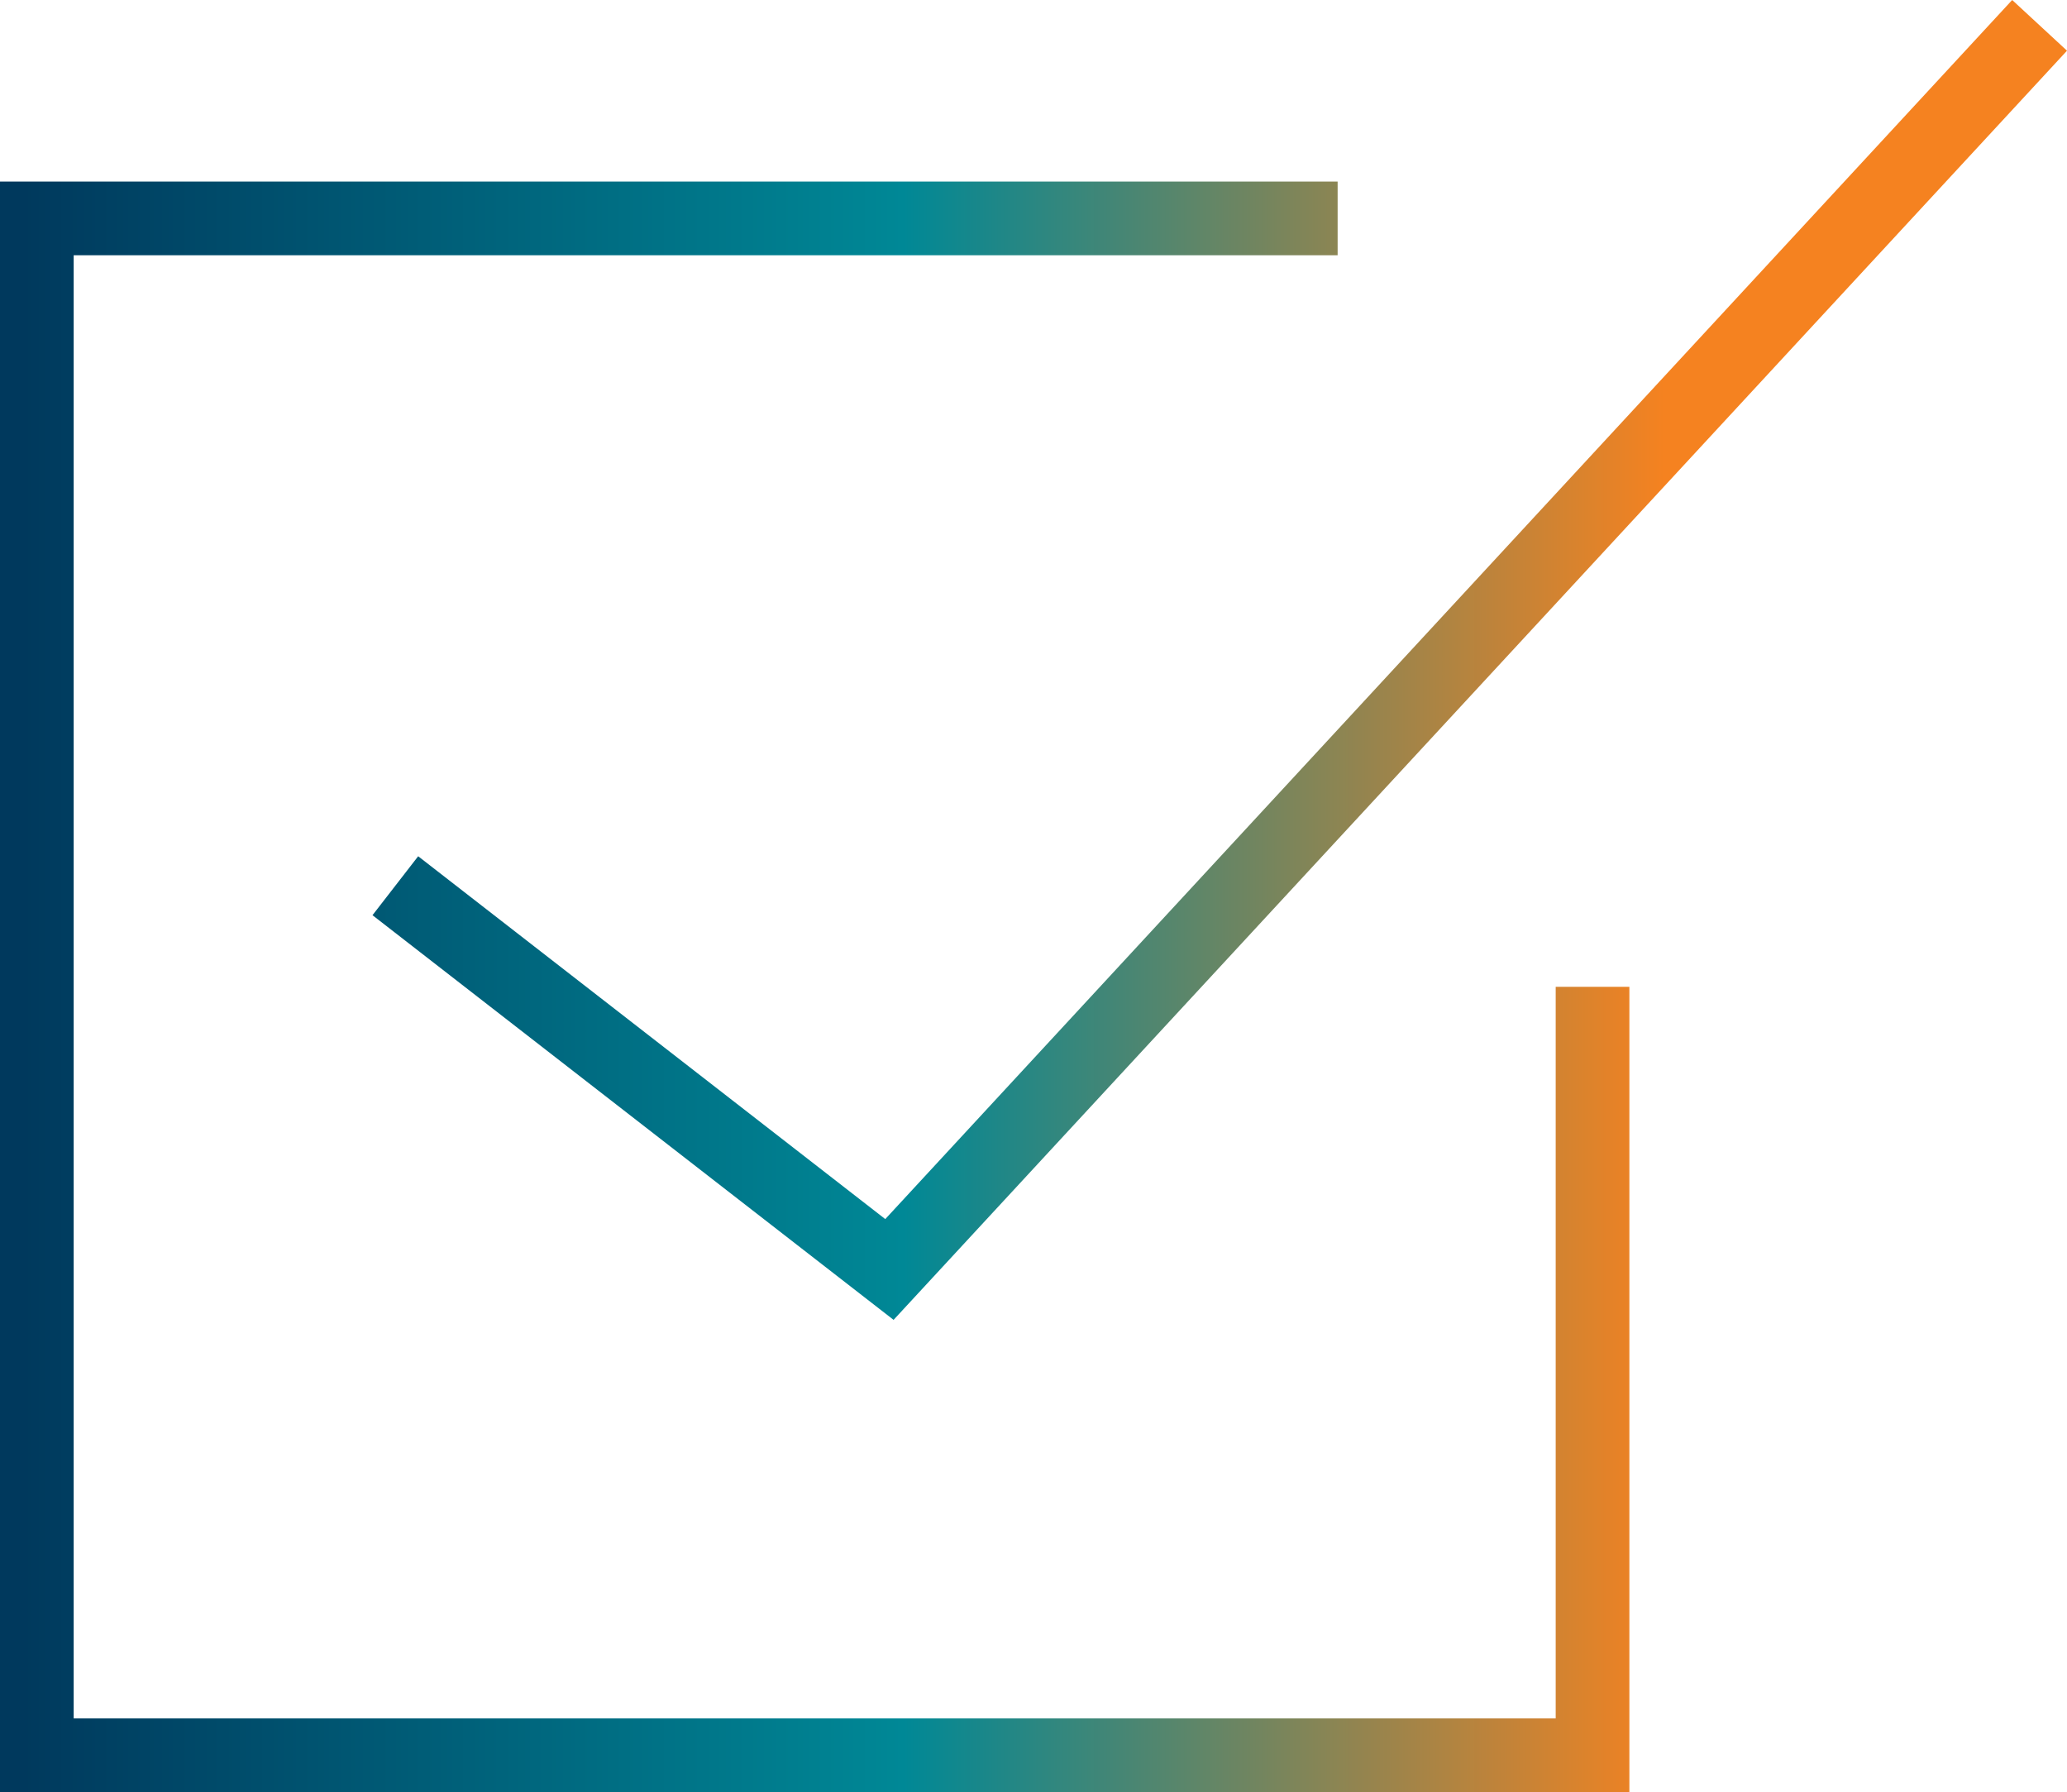
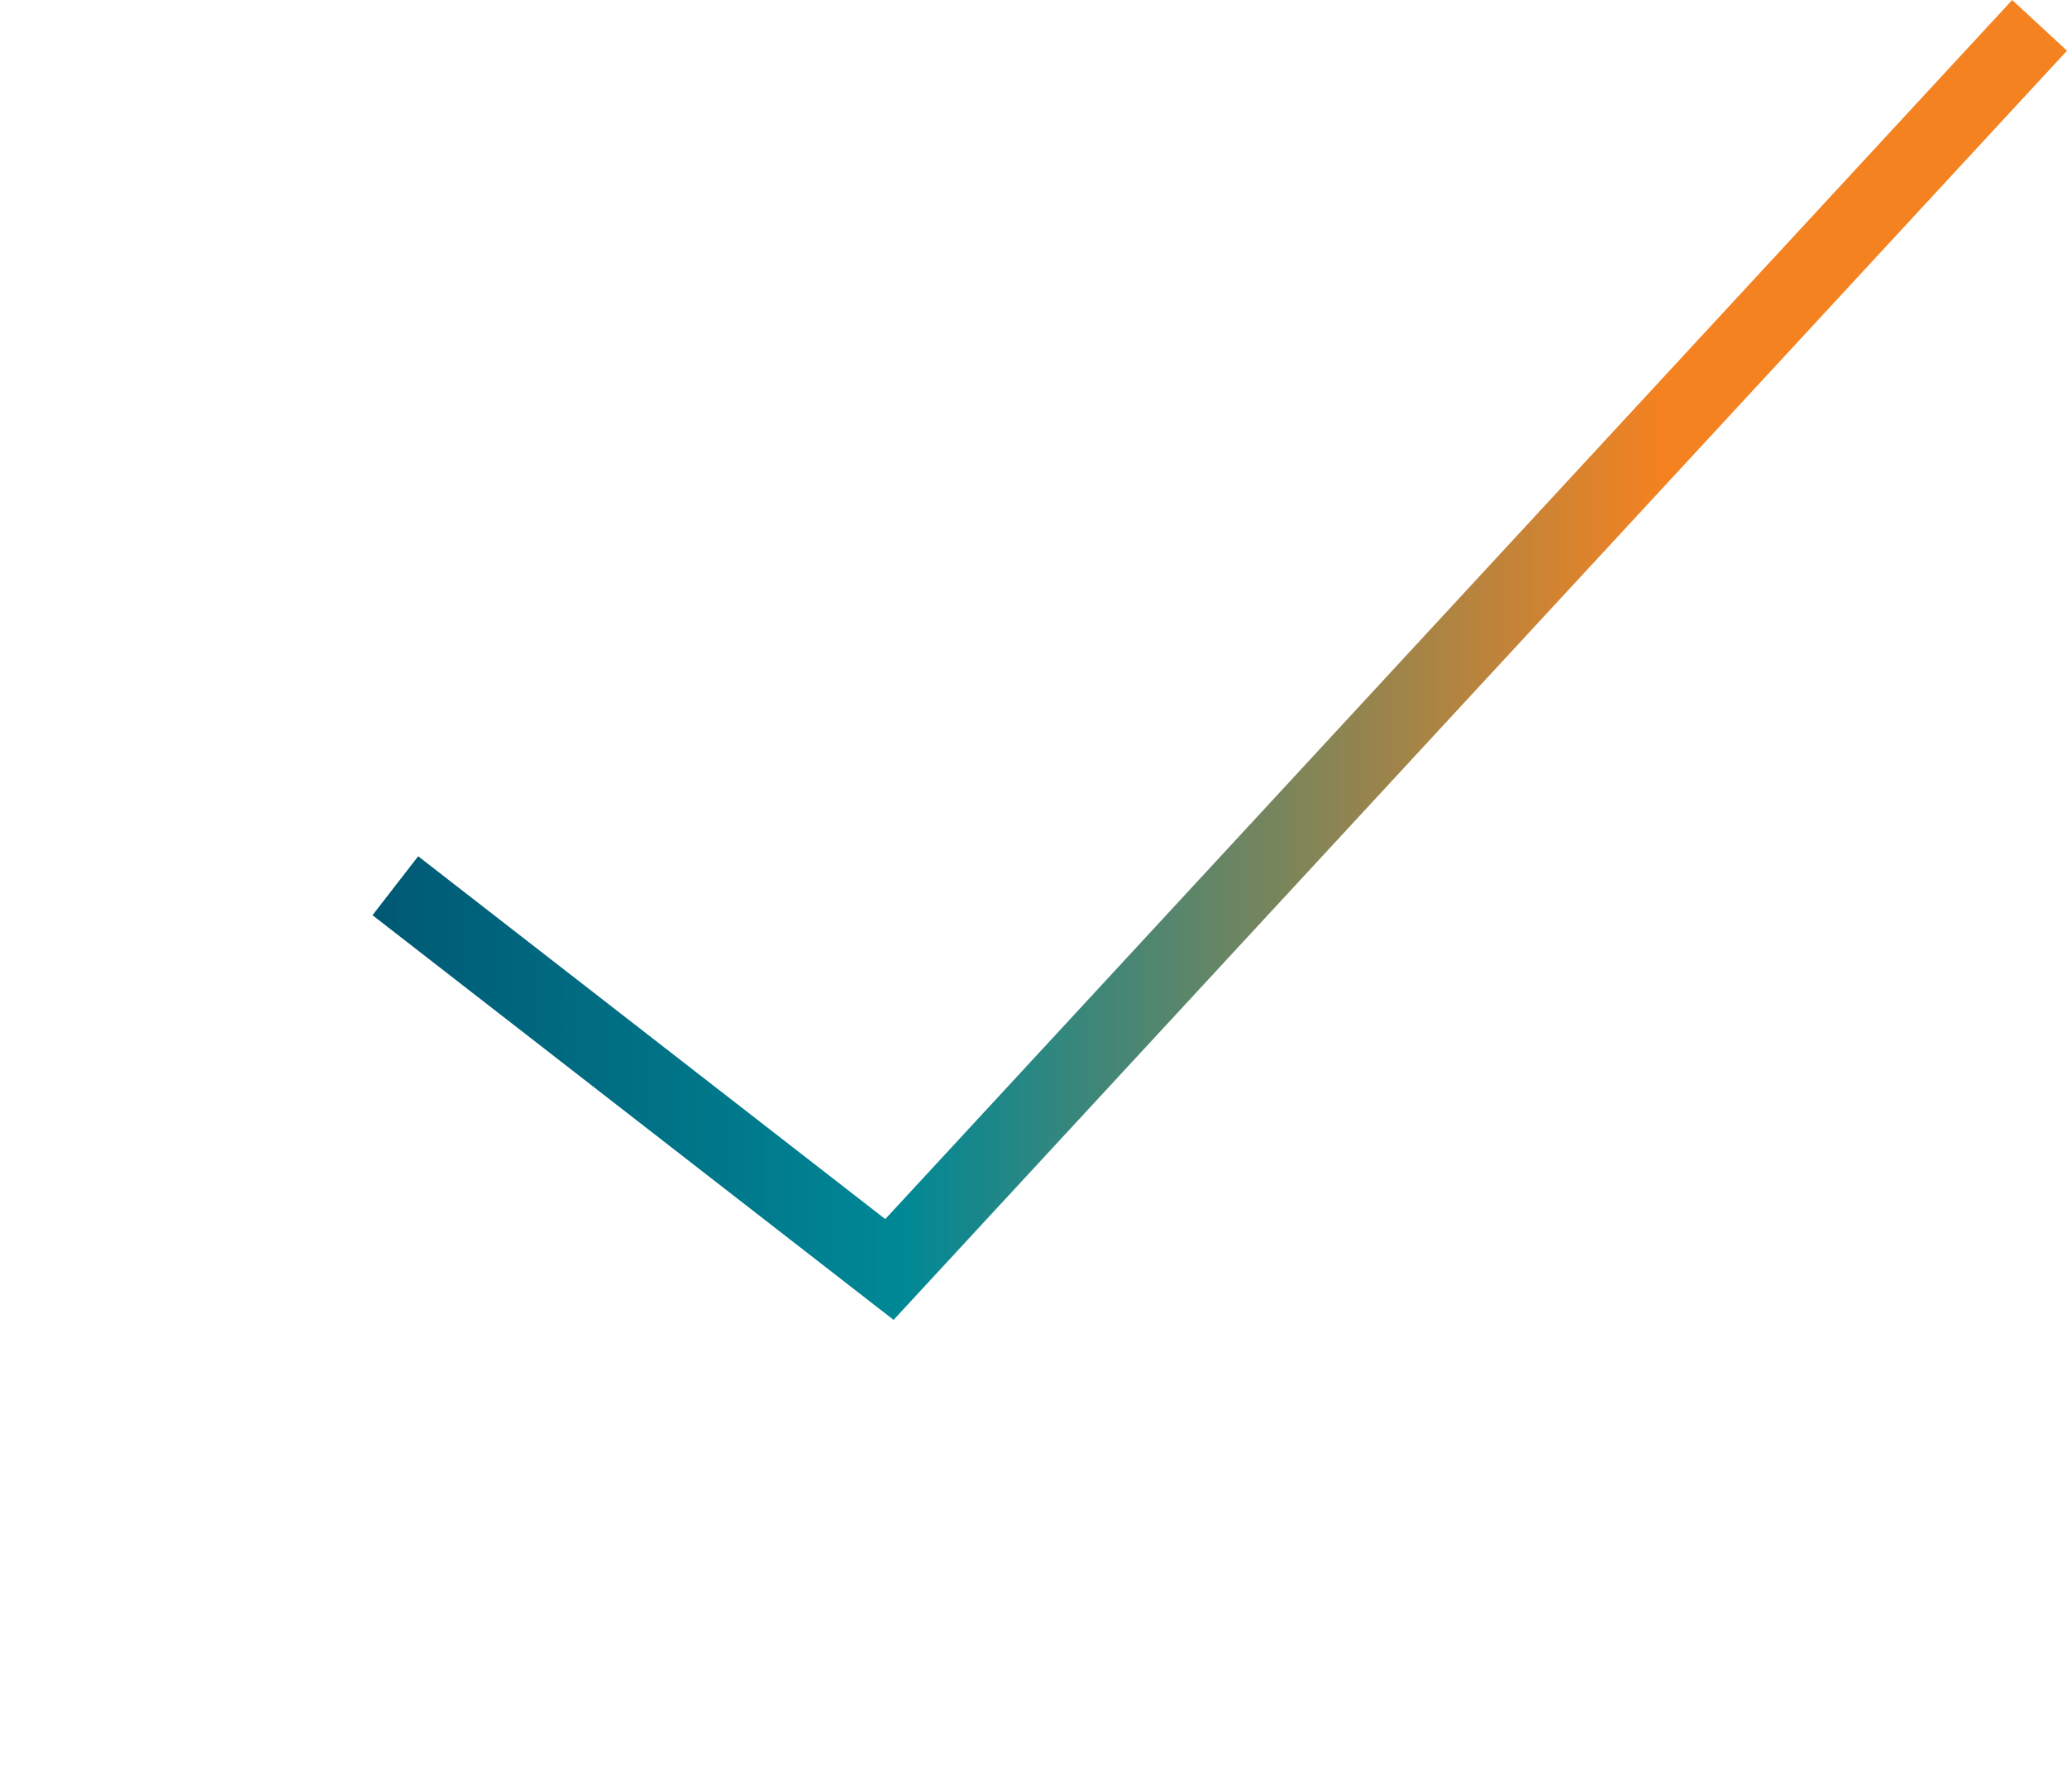
<svg xmlns="http://www.w3.org/2000/svg" xmlns:xlink="http://www.w3.org/1999/xlink" id="Layer_1" viewBox="0 0 70.14 60.8">
  <defs>
    <style>.cls-1{fill:url(#linear-gradient);}.cls-1,.cls-2{stroke-width:0px;}.cls-2{fill:url(#linear-gradient-2);}</style>
    <linearGradient id="linear-gradient" x1=".76" y1="33.48" x2="68.71" y2="33.48" gradientUnits="userSpaceOnUse">
      <stop offset="0" stop-color="#00395d" />
      <stop offset=".44" stop-color="#008896" />
      <stop offset=".82" stop-color="#f58220" />
    </linearGradient>
    <linearGradient id="linear-gradient-2" y1="22.39" x2="68.71" y2="22.39" xlink:href="#linear-gradient" />
  </defs>
-   <polygon class="cls-1" points="52.79 58.3 2.5 58.3 2.5 8.66 45.39 8.66 45.39 6.16 0 6.16 0 60.8 55.29 60.8 55.29 33.48 52.79 33.48 52.79 58.3" />
  <polygon class="cls-2" points="30.34 44.76 70.14 1.72 68.28 0 30.04 41.36 14.19 29.05 12.64 31.05 30.31 44.77 30.32 44.78 30.32 44.78 30.32 44.78 30.34 44.76" />
</svg>